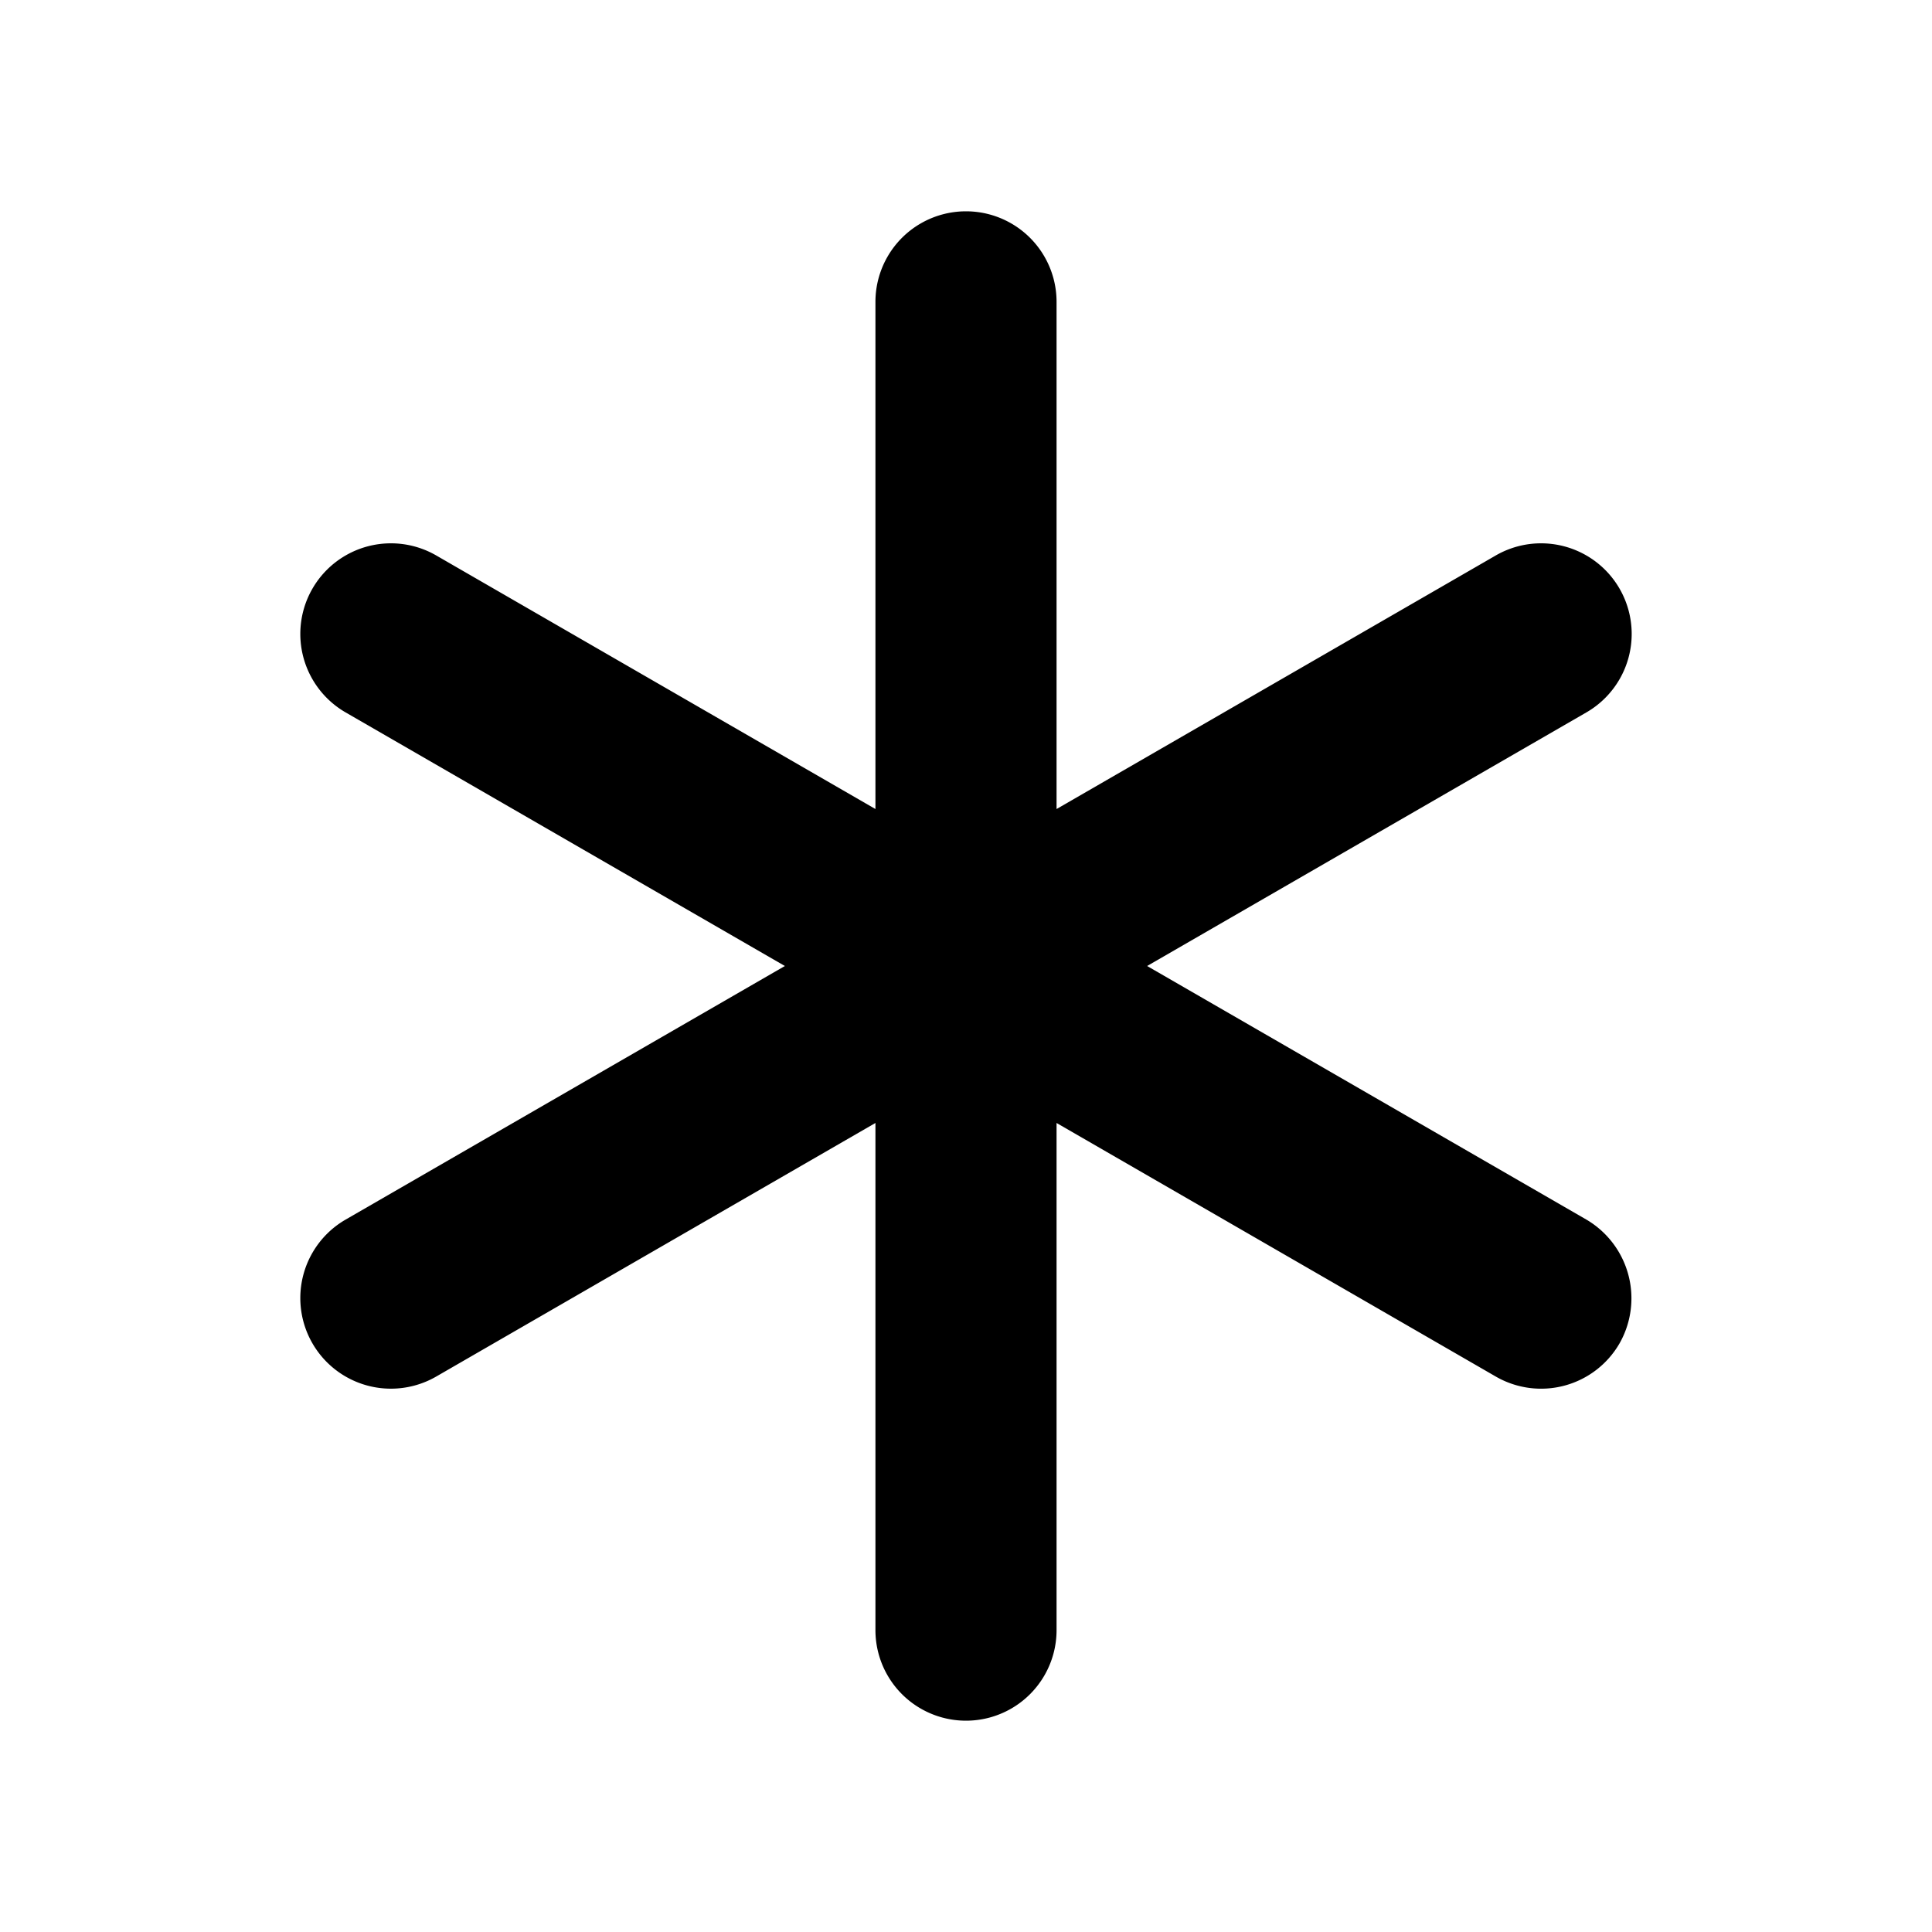
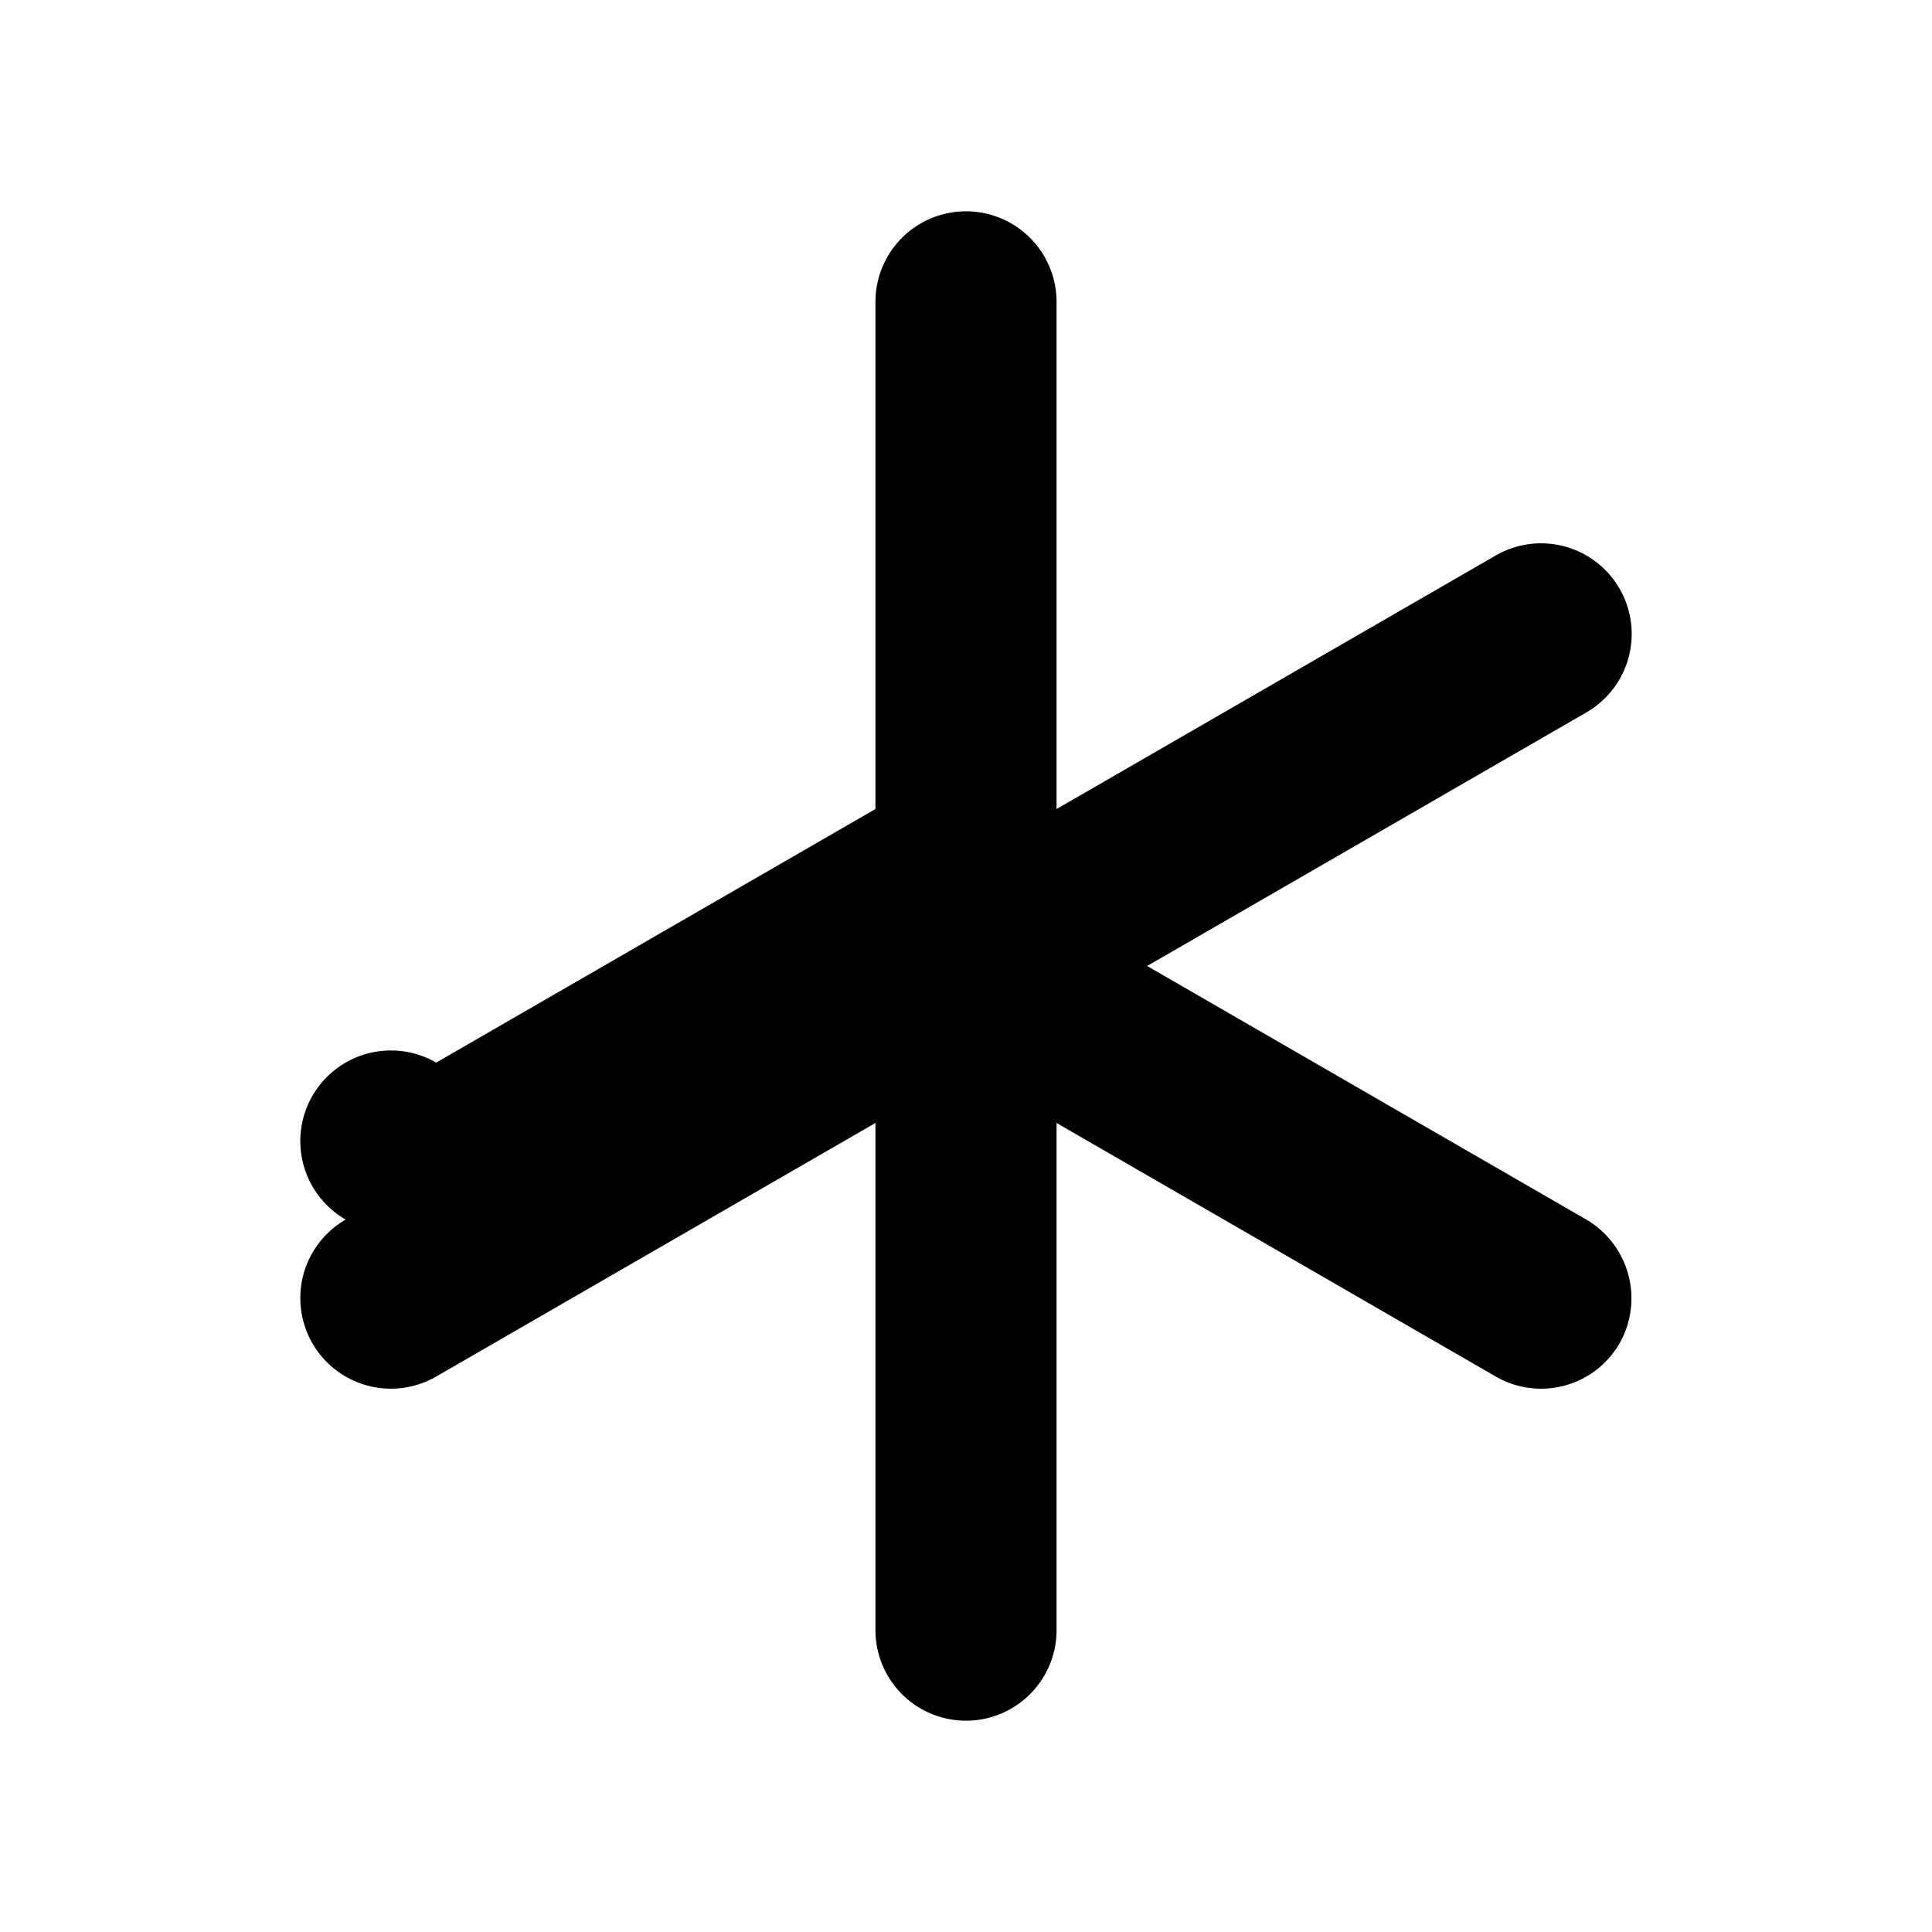
<svg xmlns="http://www.w3.org/2000/svg" viewBox="0 0 256 256" fill="currentColor">
-   <path d="M214.6,178a12,12,0,0,1-16.4,4.4L140,148.8V216a12,12,0,0,1-24,0V148.8L57.8,182.4a12,12,0,1,1-12-20.8L104,128,45.8,94.4a12,12,0,0,1,12-20.8L116,107.2V40a12,12,0,0,1,24,0v67.2l58.2-33.6a12,12,0,0,1,12,20.8L152,128l58.2,33.6A12.1,12.1,0,0,1,214.6,178Z" />
+   <path d="M214.6,178a12,12,0,0,1-16.4,4.4L140,148.8V216a12,12,0,0,1-24,0V148.8L57.8,182.4a12,12,0,1,1-12-20.8a12,12,0,0,1,12-20.8L116,107.2V40a12,12,0,0,1,24,0v67.2l58.2-33.6a12,12,0,0,1,12,20.8L152,128l58.2,33.6A12.1,12.1,0,0,1,214.6,178Z" />
</svg>